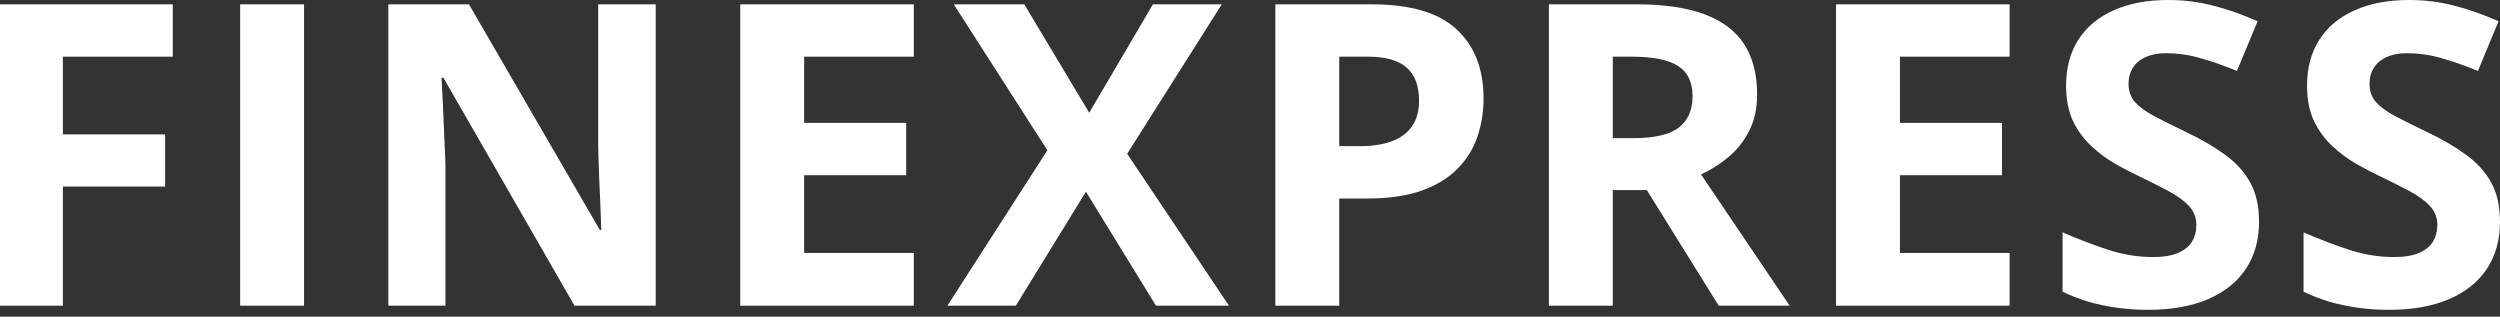
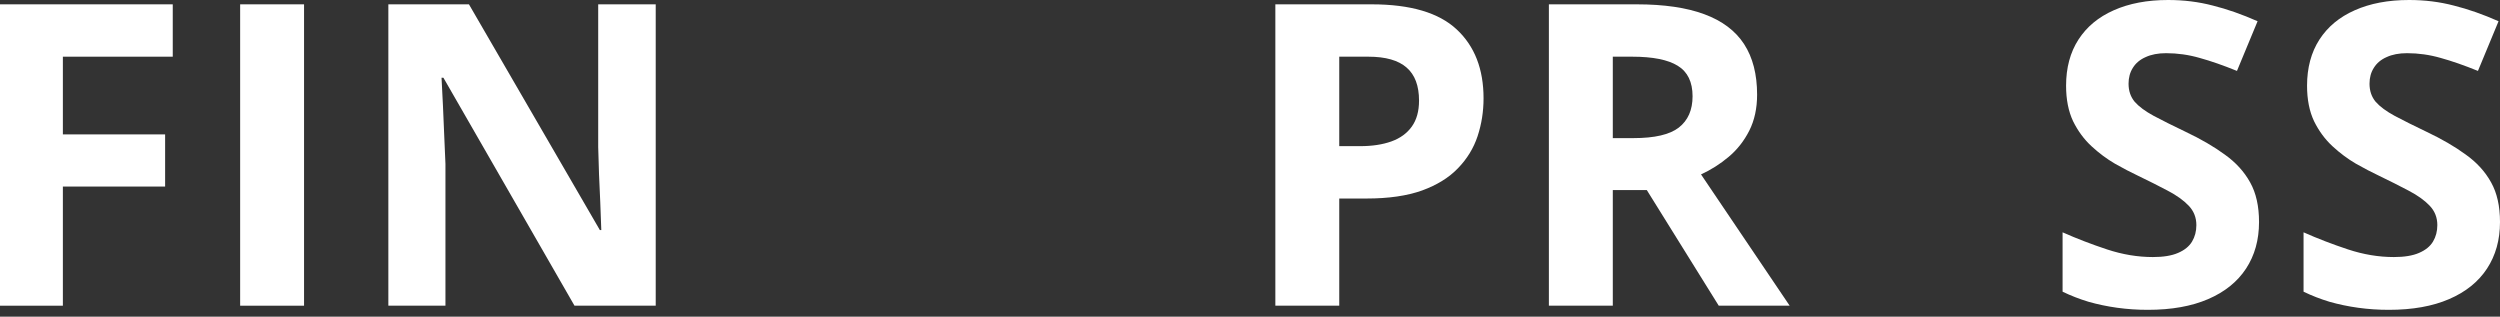
<svg xmlns="http://www.w3.org/2000/svg" width="150" height="19" viewBox="0 0 150 19" fill="none">
  <rect x="0" y="0" width="150" height="19" fill="#333333" stroke="none" />
  <path d="M150 13.321C150 14.393 149.74 15.325 149.221 16.116C148.701 16.908 147.943 17.518 146.945 17.947C145.956 18.375 144.752 18.59 143.333 18.59C142.707 18.59 142.092 18.549 141.491 18.466C140.897 18.384 140.324 18.264 139.771 18.107C139.227 17.942 138.708 17.741 138.213 17.501V13.939C139.07 14.319 139.961 14.661 140.884 14.966C141.808 15.271 142.723 15.423 143.63 15.423C144.257 15.423 144.76 15.341 145.139 15.176C145.527 15.011 145.807 14.784 145.98 14.496C146.153 14.207 146.24 13.877 146.24 13.506C146.24 13.053 146.087 12.665 145.782 12.344C145.477 12.022 145.057 11.721 144.521 11.441C143.993 11.161 143.395 10.86 142.727 10.538C142.307 10.34 141.849 10.101 141.354 9.821C140.86 9.532 140.39 9.182 139.944 8.769C139.499 8.357 139.132 7.858 138.844 7.273C138.563 6.679 138.423 5.97 138.423 5.145C138.423 4.065 138.671 3.142 139.165 2.375C139.66 1.608 140.365 1.022 141.28 0.618C142.204 0.206 143.292 0 144.546 0C145.486 0 146.38 0.111 147.229 0.334C148.087 0.548 148.982 0.862 149.913 1.274L148.677 4.255C147.844 3.917 147.098 3.657 146.438 3.476C145.778 3.286 145.106 3.191 144.422 3.191C143.944 3.191 143.535 3.269 143.197 3.426C142.859 3.574 142.604 3.789 142.431 4.069C142.257 4.341 142.171 4.659 142.171 5.022C142.171 5.45 142.294 5.813 142.542 6.11C142.797 6.399 143.177 6.679 143.68 6.951C144.191 7.223 144.826 7.541 145.584 7.903C146.508 8.34 147.295 8.798 147.947 9.276C148.607 9.746 149.114 10.303 149.468 10.946C149.823 11.581 150 12.373 150 13.321Z" fill="white" />
  <path d="M135.542 13.321C135.542 14.393 135.282 15.325 134.763 16.116C134.243 16.908 133.485 17.518 132.487 17.947C131.497 18.375 130.293 18.59 128.875 18.59C128.249 18.59 127.634 18.549 127.032 18.466C126.439 18.384 125.866 18.264 125.313 18.107C124.769 17.942 124.249 17.741 123.755 17.501V13.939C124.612 14.319 125.503 14.661 126.426 14.966C127.35 15.271 128.265 15.423 129.172 15.423C129.799 15.423 130.302 15.341 130.681 15.176C131.069 15.011 131.349 14.784 131.522 14.496C131.695 14.207 131.782 13.877 131.782 13.506C131.782 13.053 131.629 12.665 131.324 12.344C131.019 12.022 130.599 11.721 130.063 11.441C129.535 11.161 128.937 10.86 128.269 10.538C127.849 10.34 127.391 10.101 126.896 9.821C126.402 9.532 125.932 9.182 125.486 8.769C125.041 8.357 124.674 7.858 124.385 7.273C124.105 6.679 123.965 5.97 123.965 5.145C123.965 4.065 124.212 3.142 124.707 2.375C125.202 1.608 125.907 1.022 126.822 0.618C127.746 0.206 128.834 0 130.087 0C131.027 0 131.922 0.111 132.771 0.334C133.629 0.548 134.523 0.862 135.455 1.274L134.218 4.255C133.386 3.917 132.639 3.657 131.98 3.476C131.32 3.286 130.648 3.191 129.964 3.191C129.485 3.191 129.077 3.269 128.739 3.426C128.401 3.574 128.145 3.789 127.972 4.069C127.799 4.341 127.713 4.659 127.713 5.022C127.713 5.45 127.836 5.813 128.084 6.11C128.339 6.399 128.719 6.679 129.222 6.951C129.733 7.223 130.368 7.541 131.126 7.903C132.05 8.34 132.837 8.798 133.489 9.276C134.148 9.746 134.655 10.303 135.01 10.946C135.365 11.581 135.542 12.373 135.542 13.321Z" fill="white" />
-   <path d="M120.576 18.342H110.162V0.26H120.576V3.401H113.996V7.372H120.119V10.513H113.996V15.176H120.576V18.342Z" fill="white" />
  <path d="M98.203 0.26C99.843 0.26 101.196 0.458 102.259 0.853C103.331 1.249 104.127 1.847 104.646 2.647C105.166 3.447 105.426 4.457 105.426 5.677C105.426 6.502 105.269 7.223 104.956 7.842C104.642 8.46 104.23 8.984 103.719 9.412C103.208 9.841 102.655 10.192 102.061 10.464L107.38 18.342H103.125L98.808 11.404H96.768V18.342H92.933V0.26H98.203ZM97.93 3.401H96.768V8.287H98.005C99.274 8.287 100.181 8.077 100.726 7.656C101.278 7.227 101.554 6.601 101.554 5.776C101.554 4.919 101.257 4.308 100.664 3.946C100.078 3.583 99.167 3.401 97.93 3.401Z" fill="white" />
  <path d="M82.297 0.26C84.631 0.26 86.333 0.763 87.405 1.769C88.477 2.766 89.013 4.143 89.013 5.9C89.013 6.691 88.894 7.45 88.654 8.176C88.415 8.893 88.024 9.532 87.48 10.093C86.944 10.653 86.226 11.099 85.327 11.428C84.429 11.75 83.32 11.911 82 11.911H80.355V18.342H76.521V0.26H82.297ZM82.099 3.401H80.355V8.769H81.617C82.334 8.769 82.957 8.674 83.484 8.485C84.012 8.295 84.42 7.998 84.709 7.594C84.998 7.19 85.142 6.671 85.142 6.036C85.142 5.145 84.894 4.486 84.4 4.057C83.905 3.62 83.138 3.401 82.099 3.401Z" fill="white" />
-   <path d="M73.739 18.342H69.36L65.155 11.503L60.95 18.342H56.843L62.842 9.017L57.227 0.26H61.457L65.353 6.766L69.175 0.26H73.306L67.629 9.227L73.739 18.342Z" fill="white" />
-   <path d="M54.828 18.342H44.414V0.26H54.828V3.401H48.248V7.372H54.37V10.513H48.248V15.176H54.828V18.342Z" fill="white" />
  <path d="M39.343 18.342H34.47L26.604 4.663H26.492C26.525 5.232 26.554 5.805 26.579 6.382C26.604 6.959 26.628 7.537 26.653 8.114C26.678 8.683 26.703 9.256 26.727 9.833V18.342H23.301V0.26H28.137L35.991 13.803H36.078C36.061 13.242 36.041 12.686 36.016 12.133C35.991 11.581 35.966 11.028 35.942 10.476C35.925 9.924 35.909 9.371 35.892 8.819V0.26H39.343V18.342Z" fill="white" />
  <path d="M14.409 18.342V0.26H18.243V18.342H14.409Z" fill="white" />
  <path d="M3.772 18.342H0V0.26H10.365V3.401H3.772V8.064H9.907V11.193H3.772V18.342Z" fill="white" />
</svg>